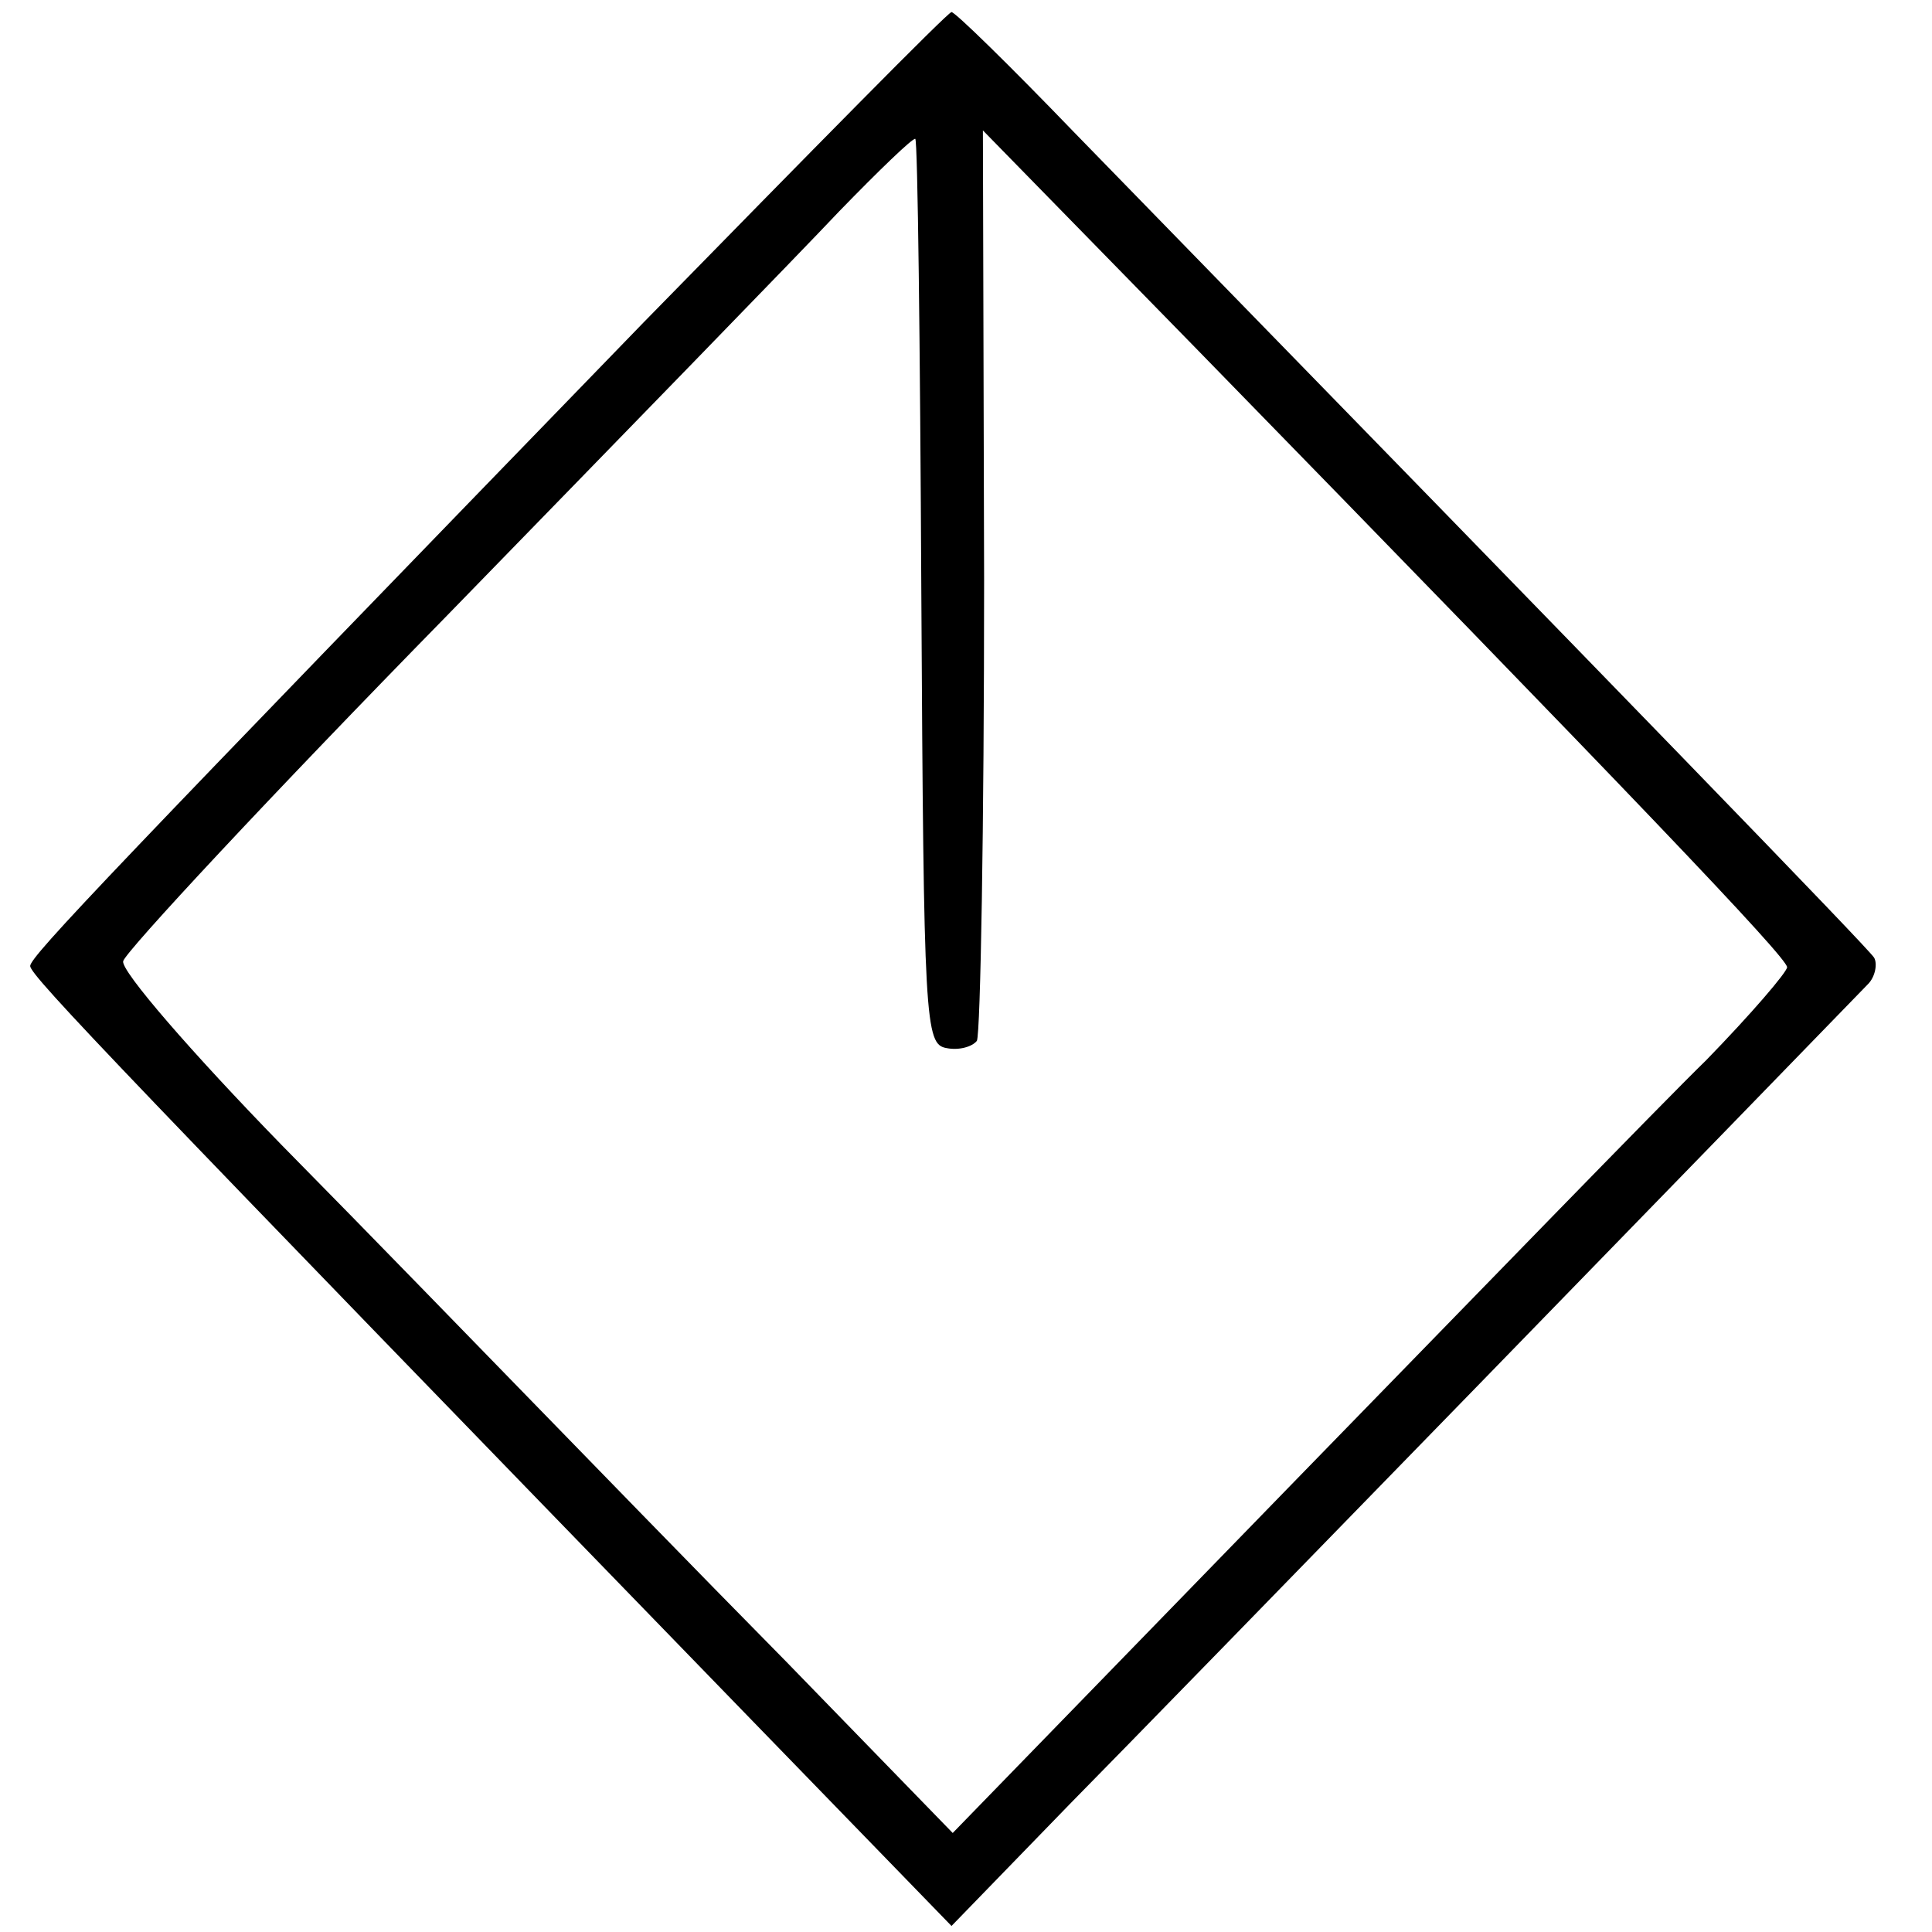
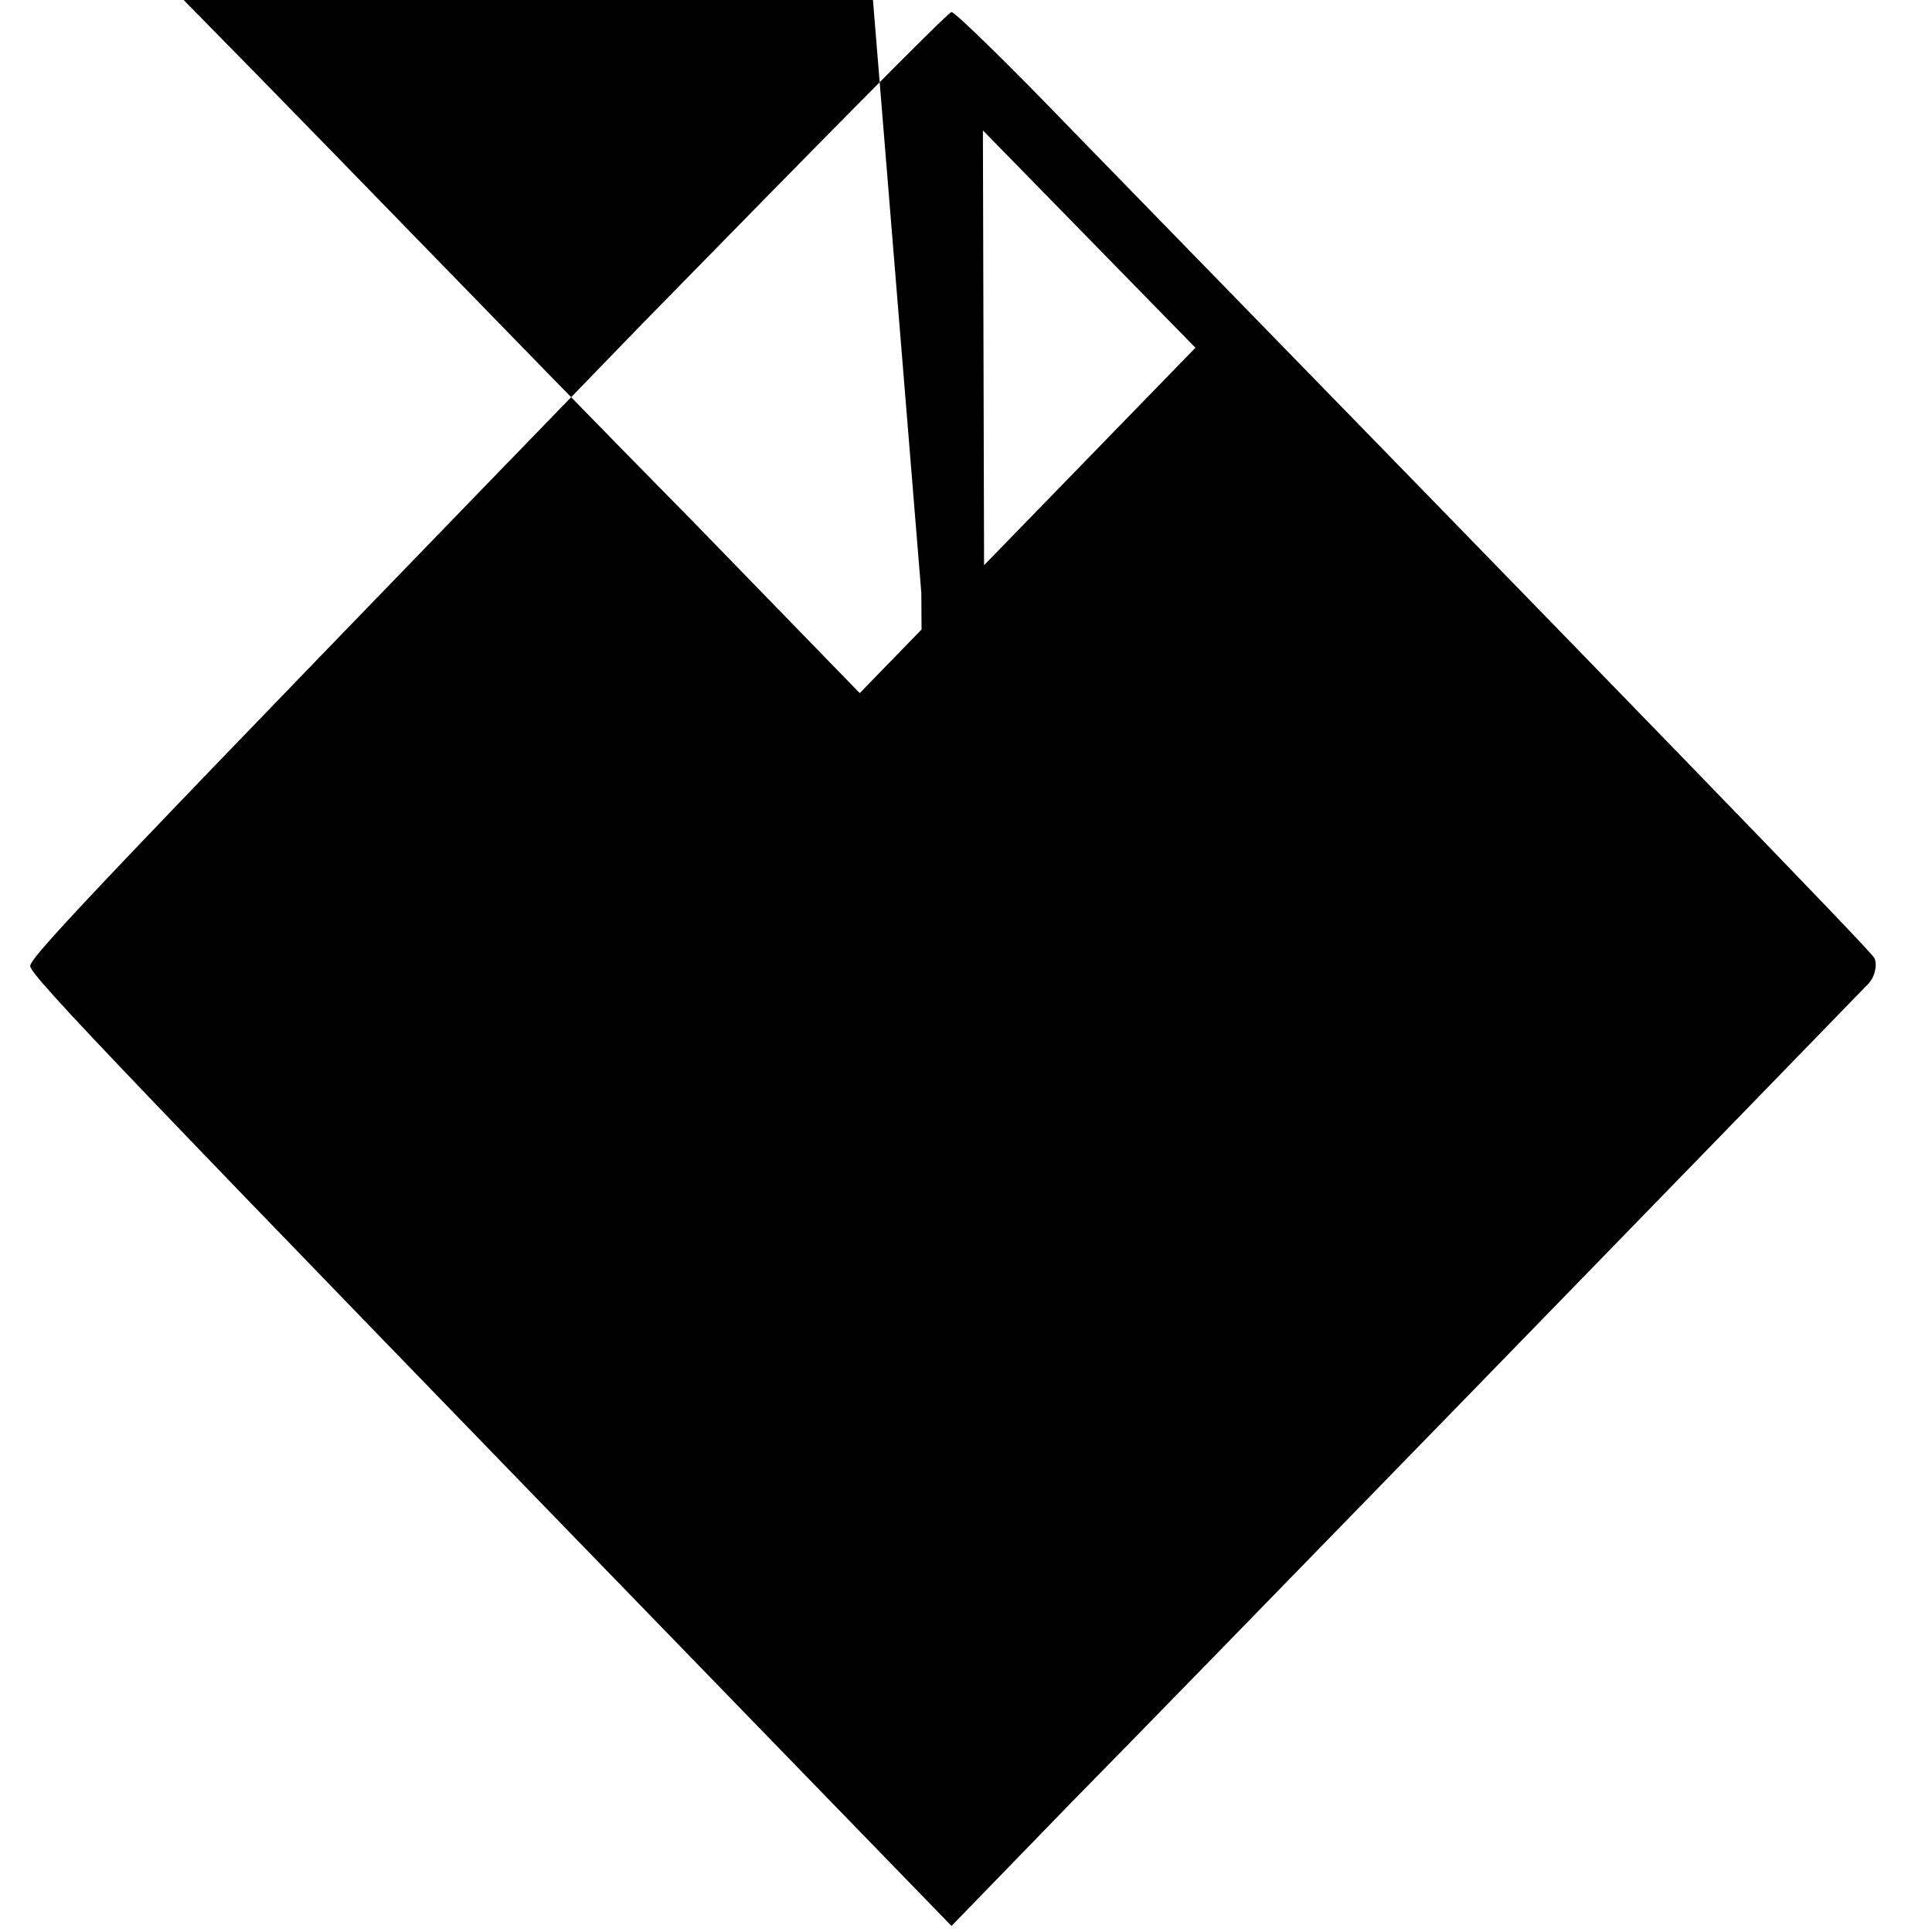
<svg xmlns="http://www.w3.org/2000/svg" version="1.0" width="160pt" height="160pt" viewBox="0 0 160 160" preserveAspectRatio="xMidYMid meet">
  <g transform="translate(0,160) scale(0.1,-0.1)" fill="#000000" stroke="none">
-     <path d="M533 1333 c-439 -453 -508 -525 -508 -533 0 -8 78 -89 598 -625 l165 -170 98 101 c77 78 601 617 661 679 6 6 8 17 5 22 -6 9 -199 208 -663 684 -53 55 -98 99 -101 99 -3 0 -117 -116 -255 -257z m230 -224 c2 -357 3 -374 21 -377 10 -2 21 1 25 6 3 6 6 178 6 382 l-1 372 176 -180 c361 -370 490 -505 490 -513 0 -4 -30 -39 -67 -77 -38 -37 -193 -197 -346 -354 l-278 -286 -138 142 c-76 77 -171 175 -211 216 -40 41 -133 137 -207 212 -74 76 -133 144 -131 152 2 8 122 137 268 286 146 150 292 300 325 335 33 34 61 61 63 60 2 -1 4 -171 5 -376z" />
+     <path d="M533 1333 c-439 -453 -508 -525 -508 -533 0 -8 78 -89 598 -625 l165 -170 98 101 c77 78 601 617 661 679 6 6 8 17 5 22 -6 9 -199 208 -663 684 -53 55 -98 99 -101 99 -3 0 -117 -116 -255 -257z m230 -224 c2 -357 3 -374 21 -377 10 -2 21 1 25 6 3 6 6 178 6 382 l-1 372 176 -180 l-278 -286 -138 142 c-76 77 -171 175 -211 216 -40 41 -133 137 -207 212 -74 76 -133 144 -131 152 2 8 122 137 268 286 146 150 292 300 325 335 33 34 61 61 63 60 2 -1 4 -171 5 -376z" />
  </g>
</svg>